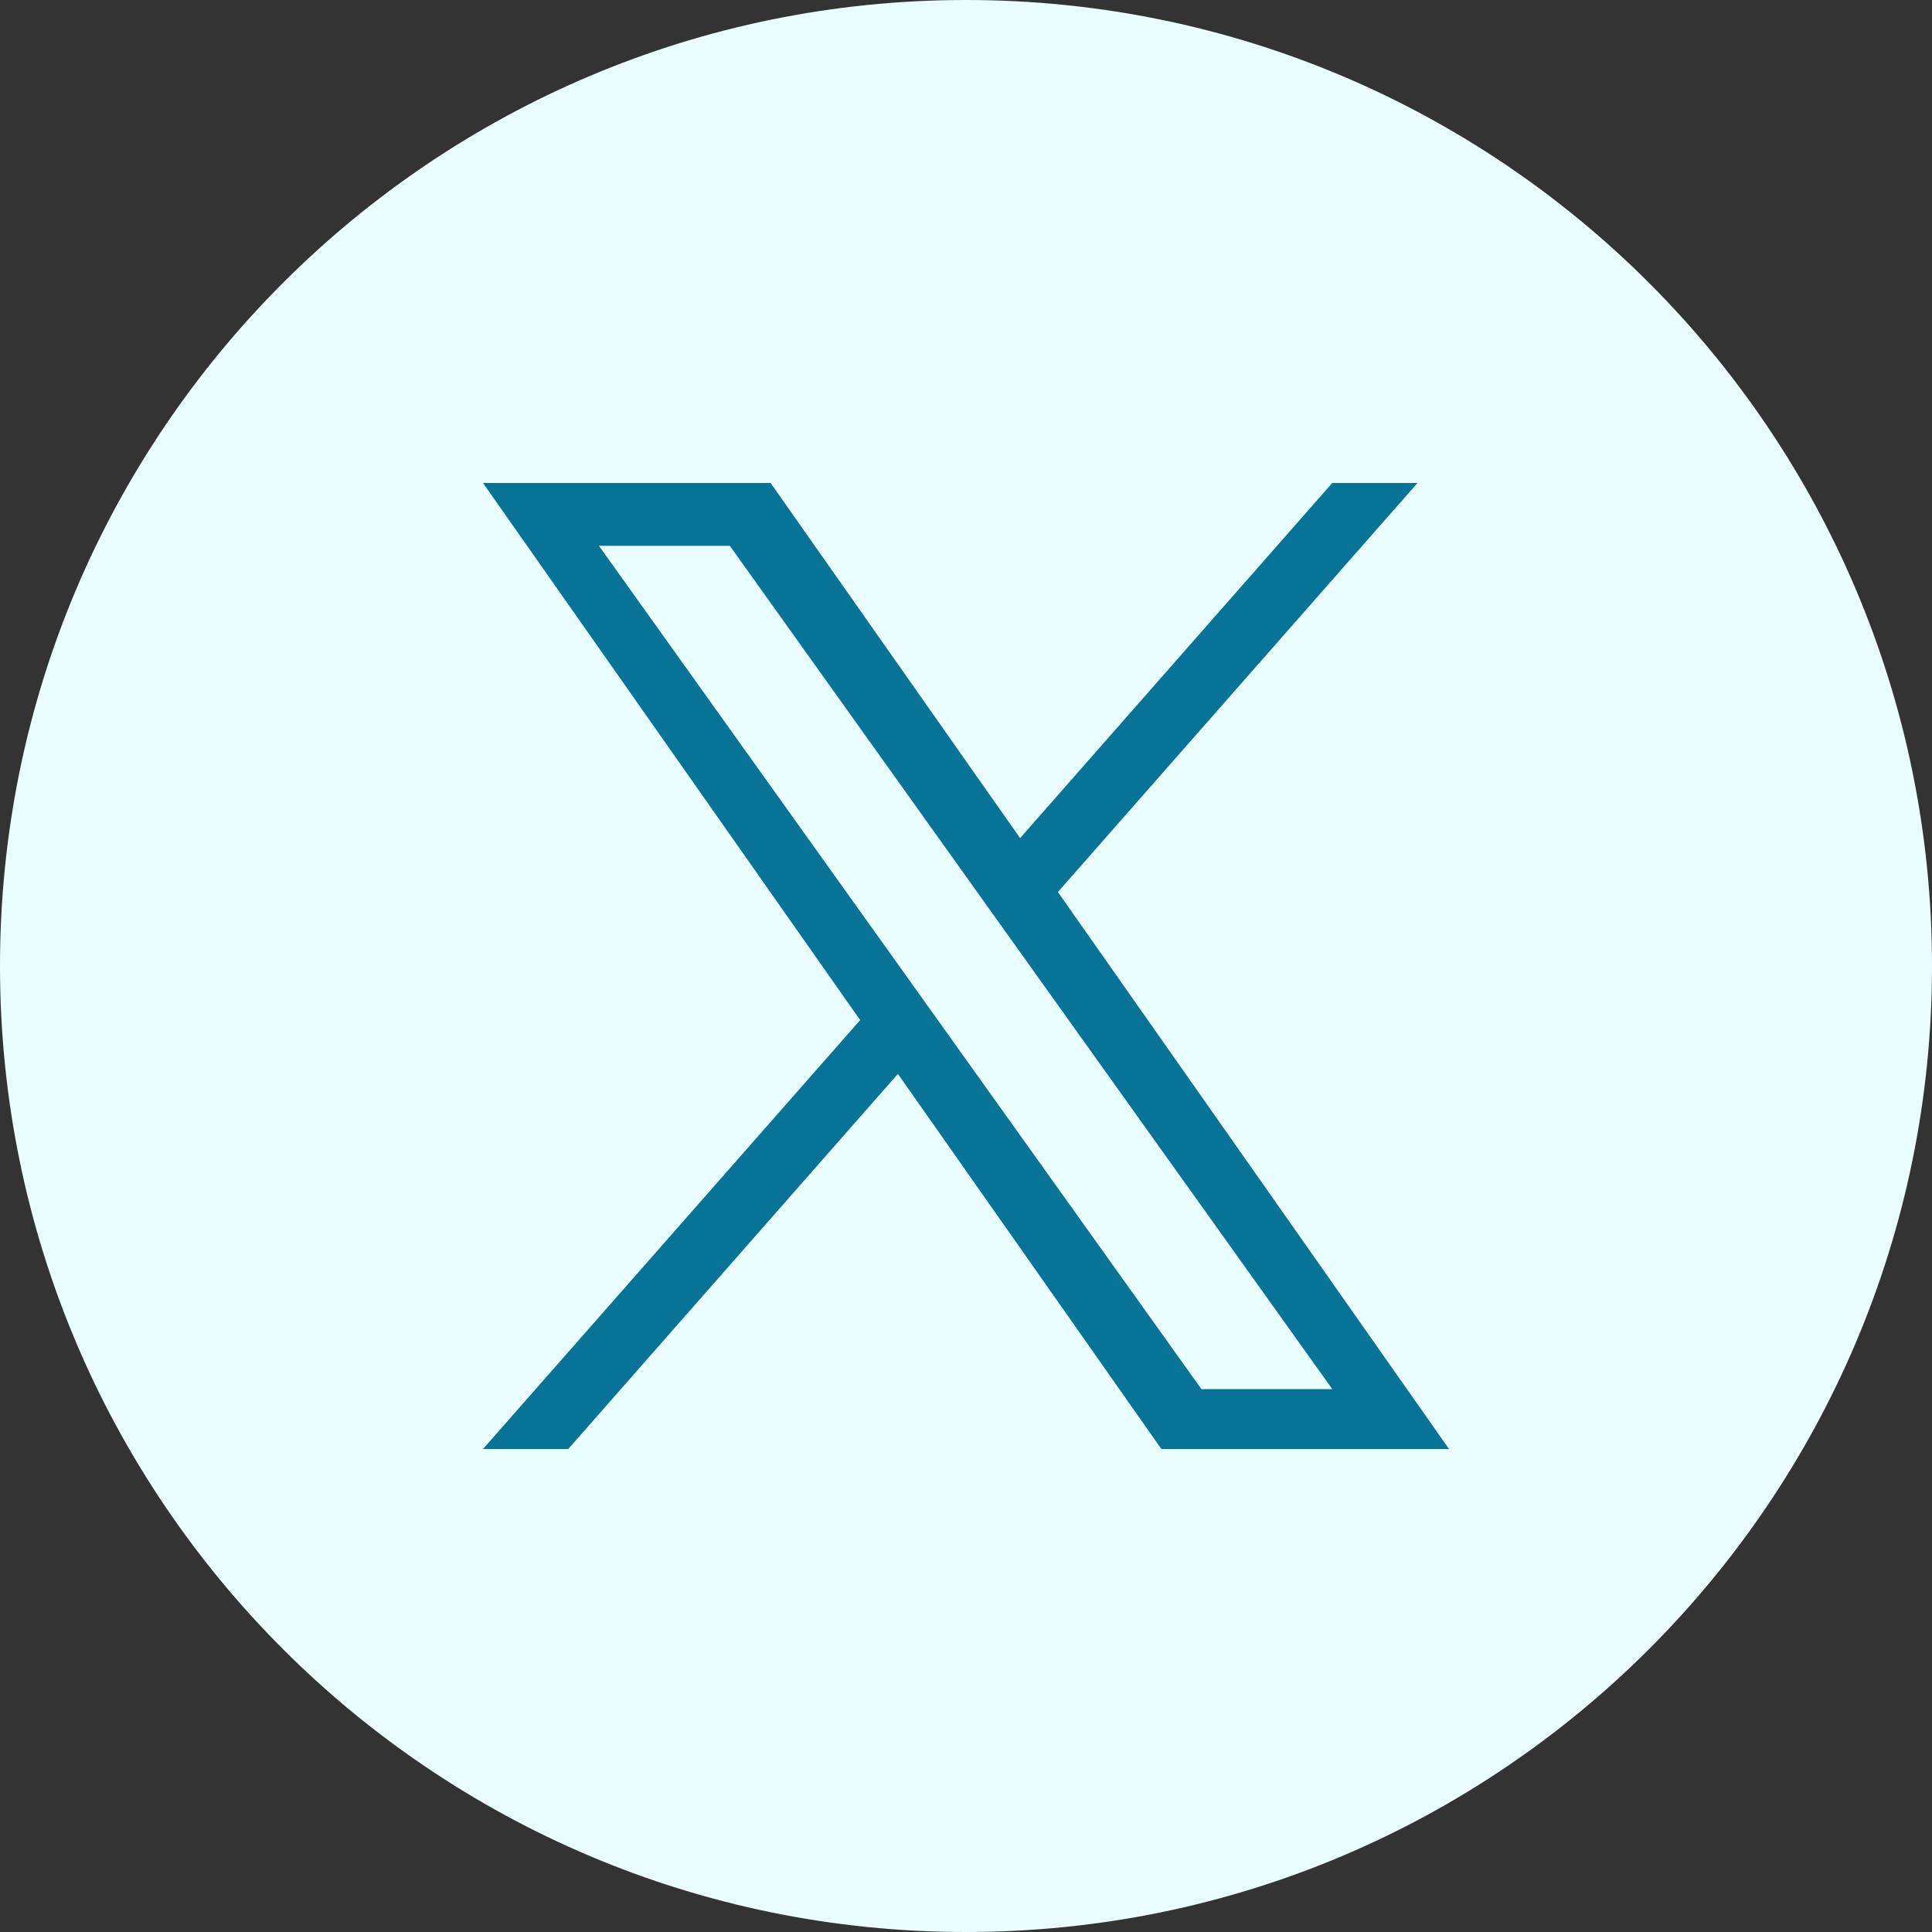
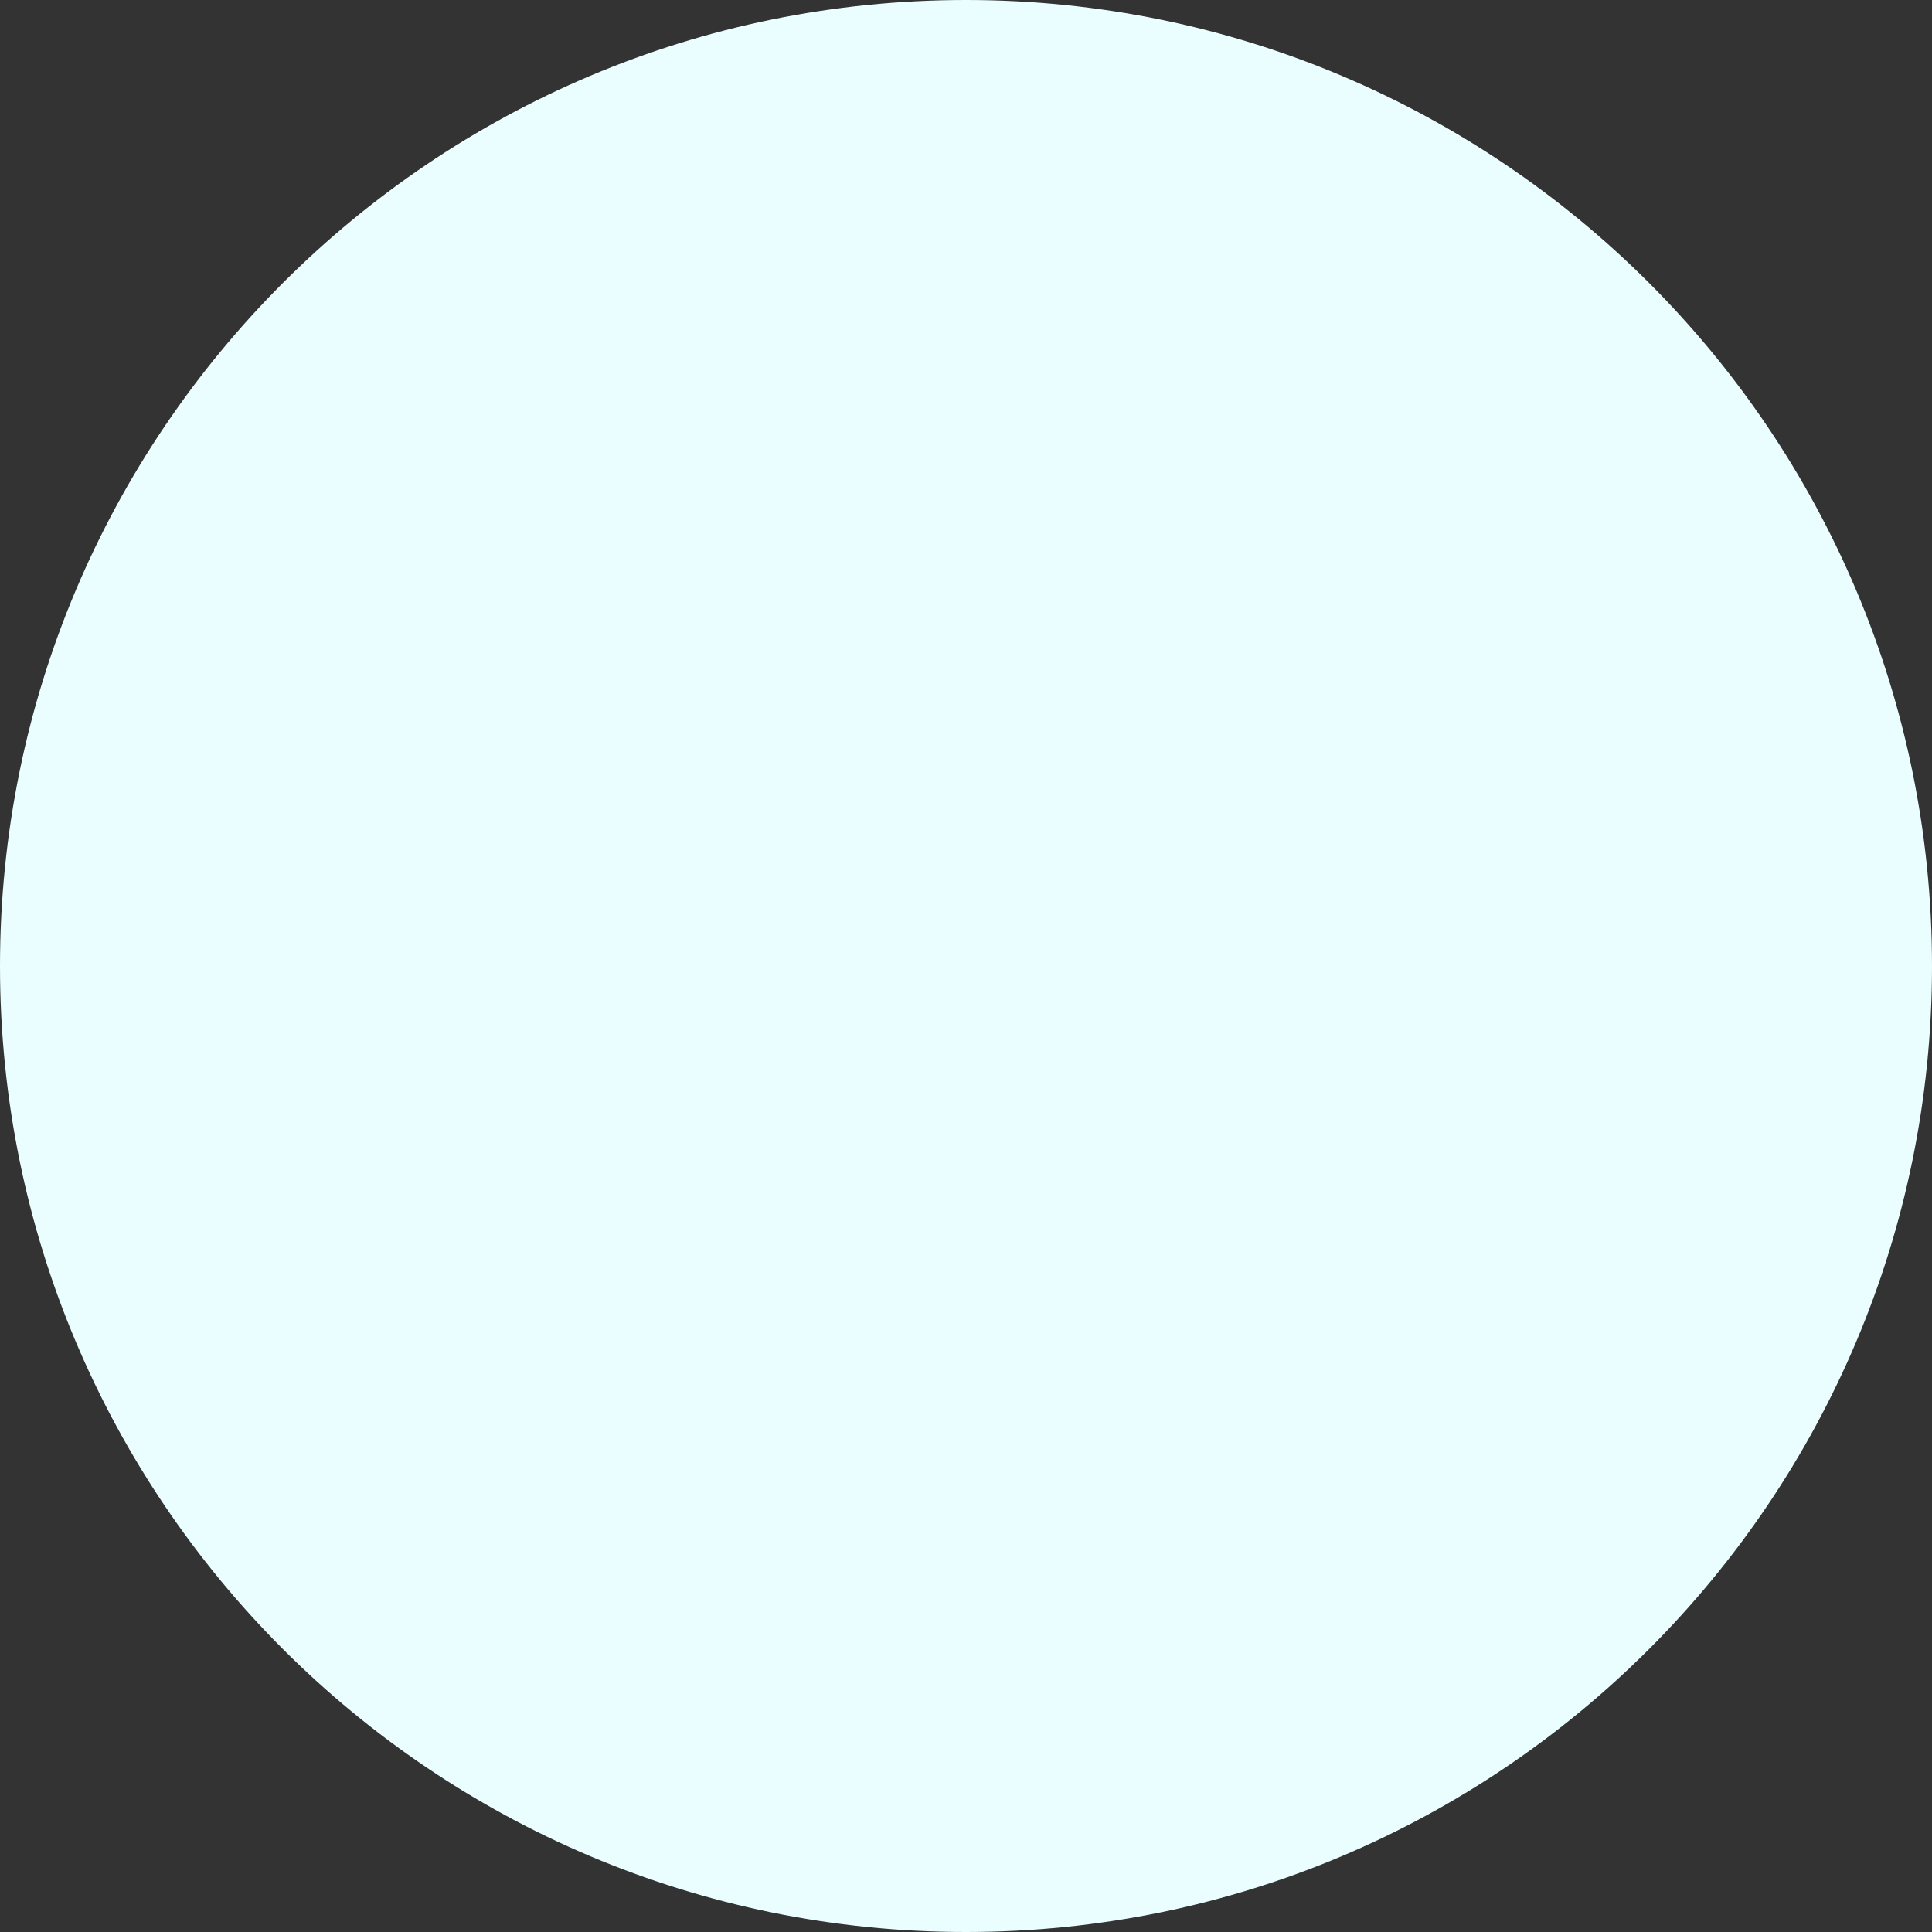
<svg xmlns="http://www.w3.org/2000/svg" width="32" height="32" viewBox="0 0 32 32" fill="none">
  <rect x="0" y="0" width="32" height="32" fill="#333333" stroke="none" />
  <path d="M0 16C0 7.163 7.163 0 16 0V0C24.837 0 32 7.163 32 16V16C32 24.837 24.837 32 16 32V32C7.163 32 0 24.837 0 16V16Z" fill="#EBFEFF" />
-   <path d="M17.522 14.775L23.478 8H22.066L16.896 13.882L12.764 8H8L14.247 16.896L8 24H9.412L14.872 17.787L19.236 24H24L17.522 14.775ZM15.589 16.974L14.956 16.088L9.92 9.04H12.088L16.151 14.728L16.784 15.614L22.067 23.008H19.899L15.589 16.974Z" fill="#077397" />
</svg>